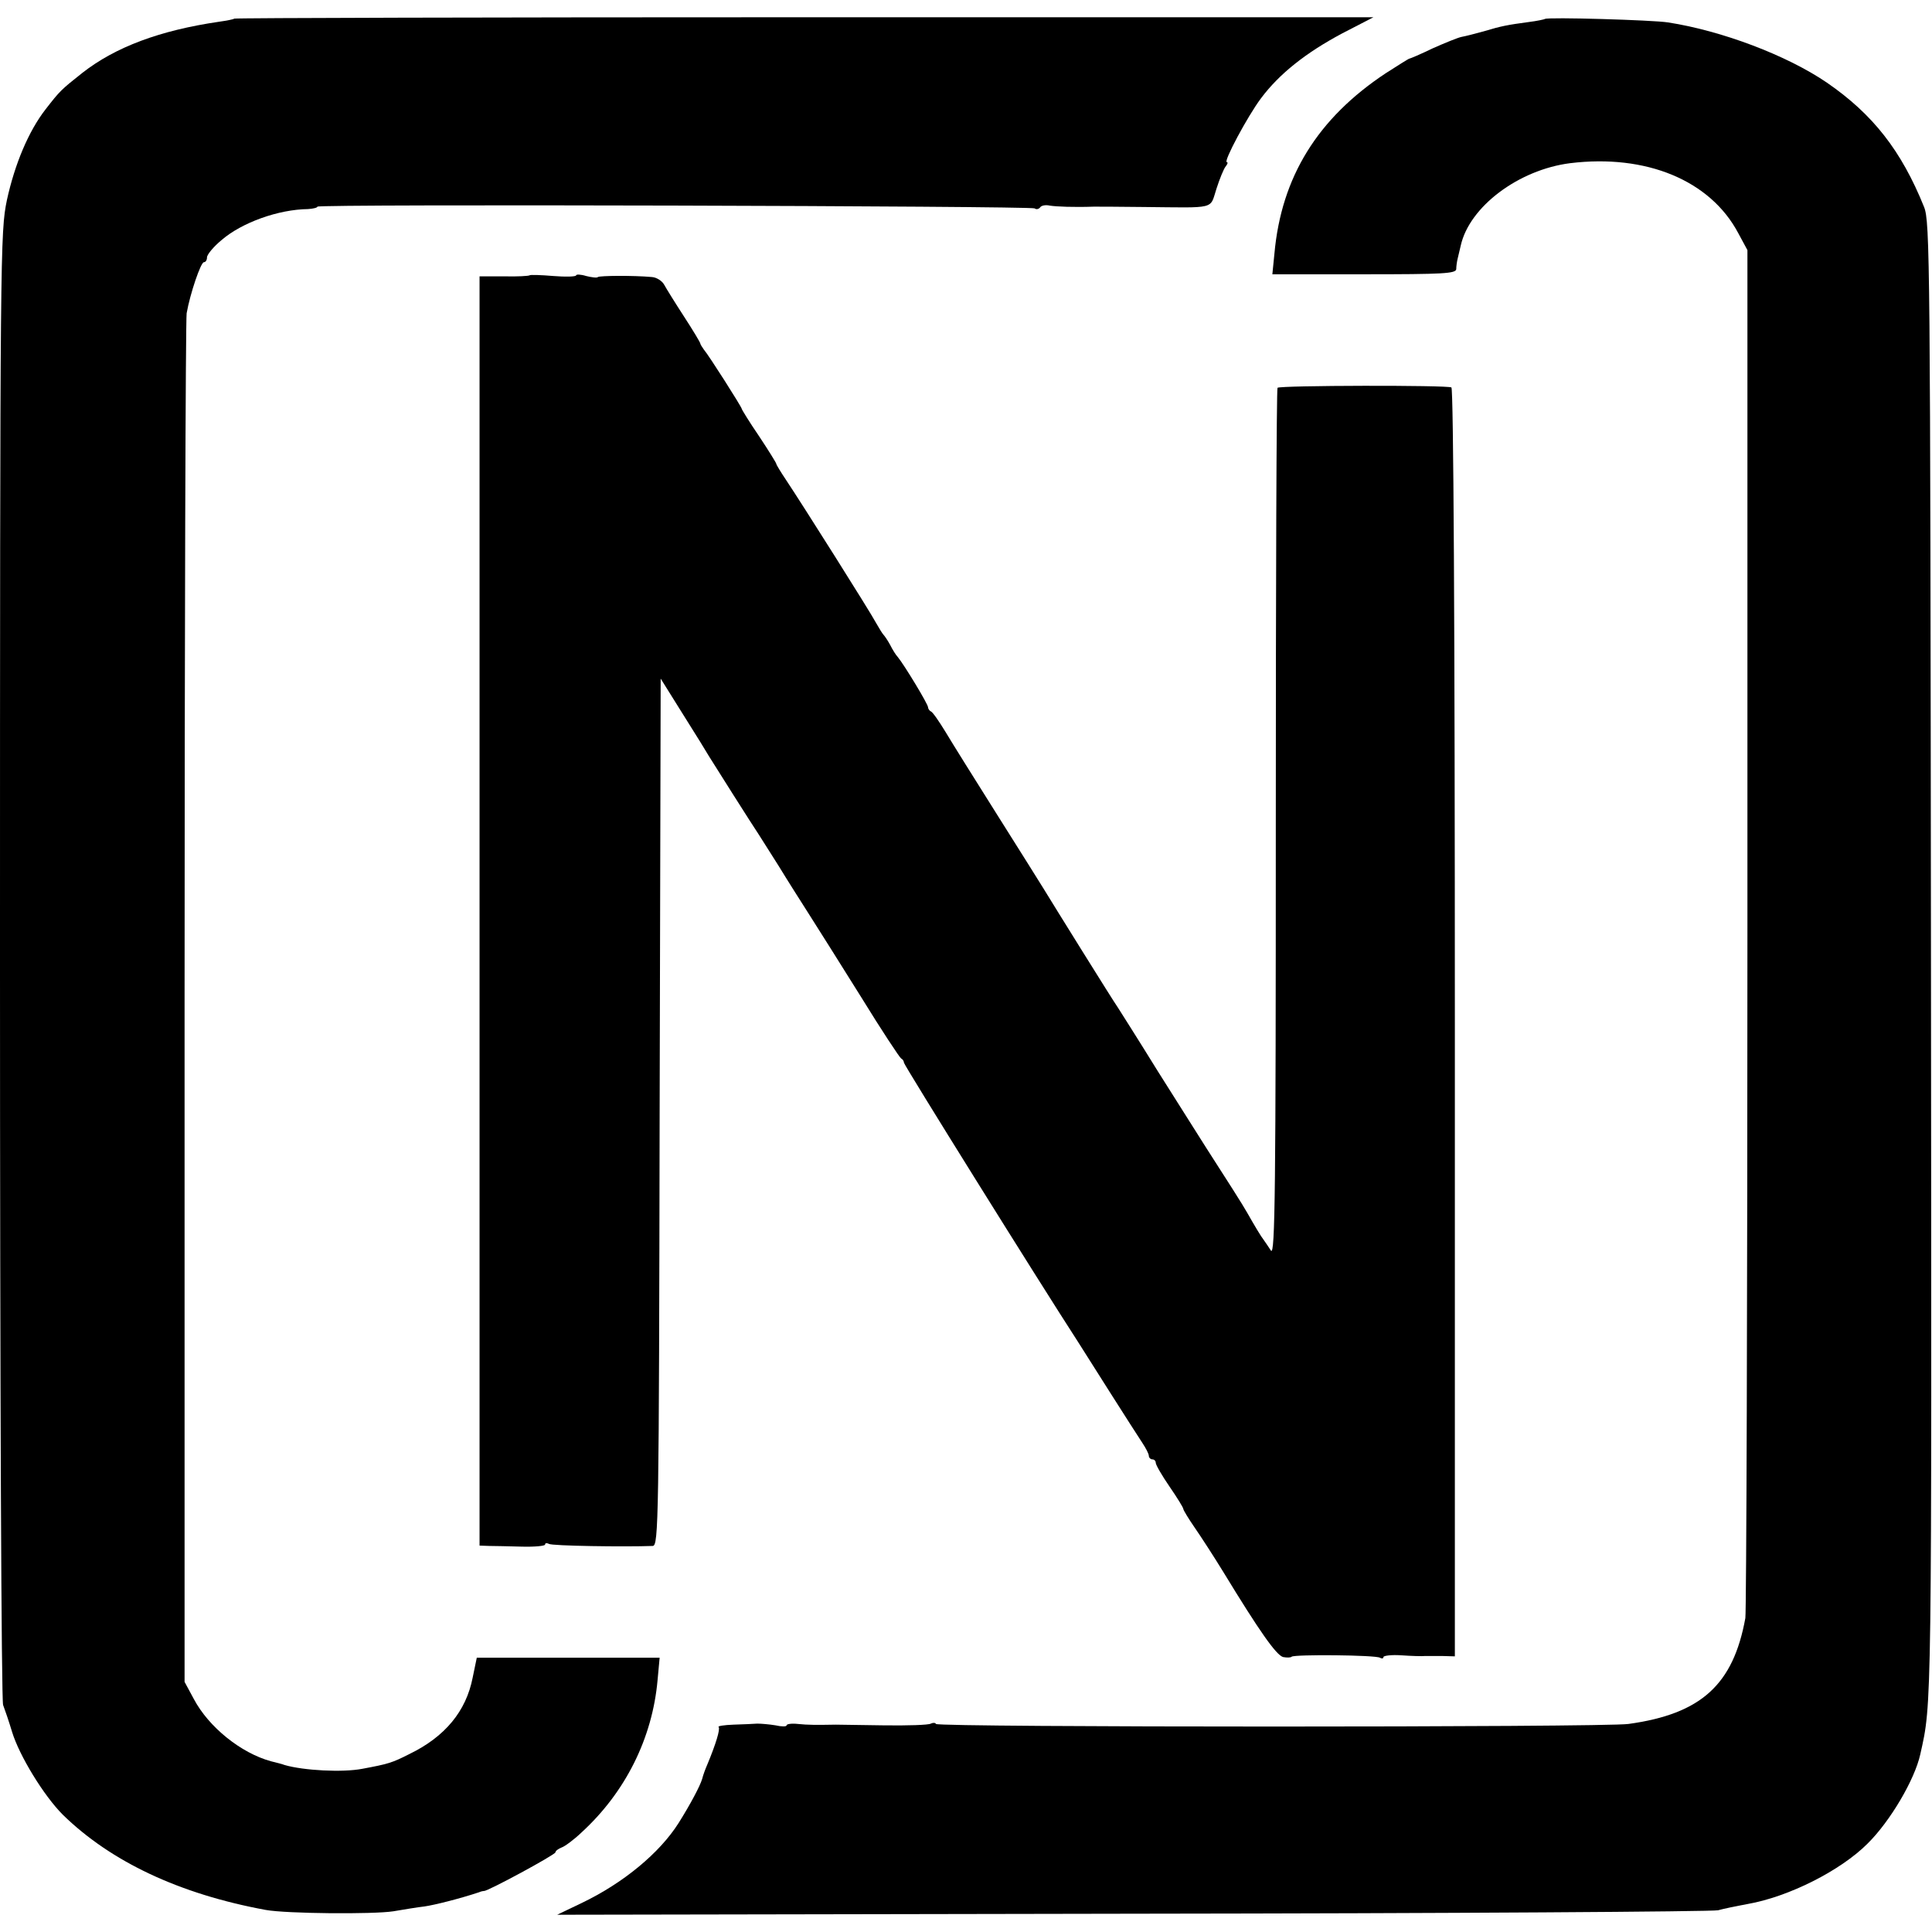
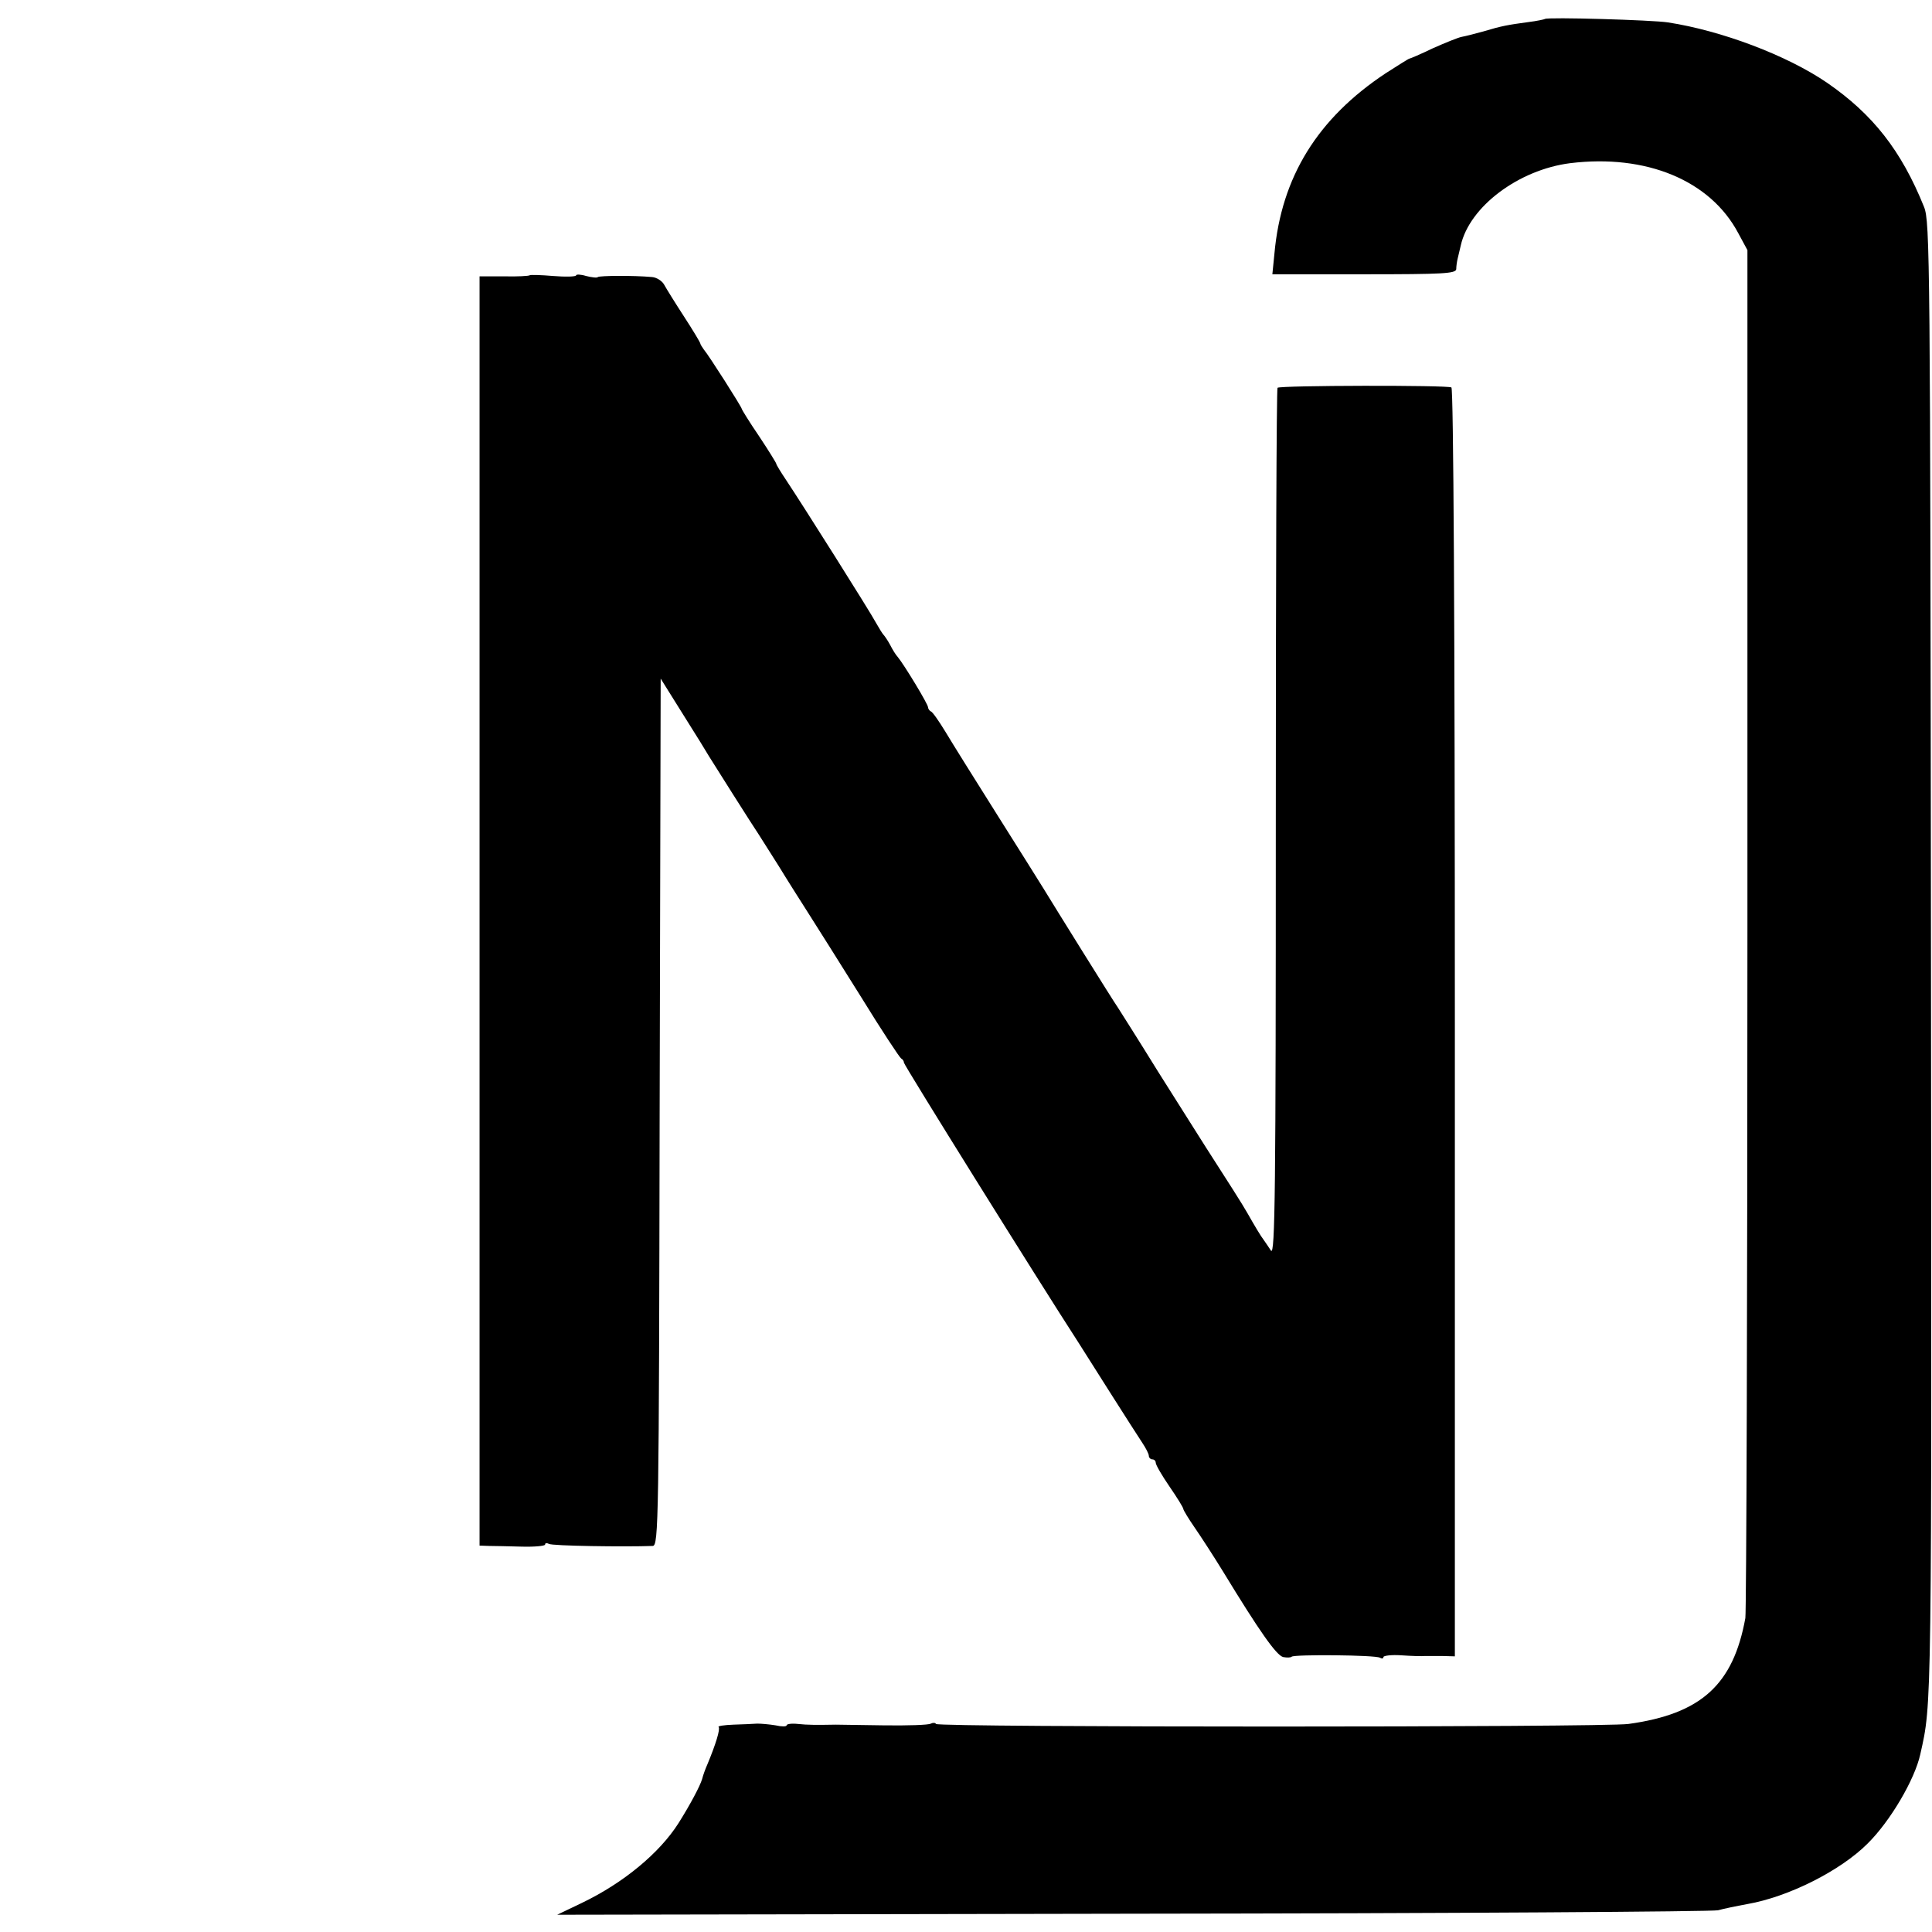
<svg xmlns="http://www.w3.org/2000/svg" version="1.0" width="560pt" height="560pt" viewBox="0 0 560 560" preserveAspectRatio="xMidYMid meet">
  <g transform="translate(0,560) scale(0.1,-0.1)" fill="#000000" stroke="none">
-     <path d="M679 5546 c-2 -2 -22 -6 -44 -9 -171 -25 -300 -73 -396 -148 -63 -50 -65 -52 -107 -106 -49 -63 -89 -158 -112 -263 -19 -93 -20 -132 -20 -2217 0 -1238 4 -2132 9 -2145 5 -13 17 -48 26 -78 21 -69 92 -185 147 -240 139 -136 338 -230 588 -276 60 -11 312 -13 370 -4 30 5 71 12 90 14 29 4 104 23 158 41 7 3 13 4 15 4 7 -3 207 105 207 112 0 4 8 10 18 14 9 3 35 22 57 43 128 117 206 274 221 442 l6 65 -265 0 -265 0 -12 -58 c-19 -97 -80 -171 -183 -221 -51 -26 -62 -29 -137 -43 -57 -11 -170 -5 -225 11 -5 2 -23 7 -40 11 -87 24 -180 99 -223 180 l-27 50 0 1965 c0 1081 3 1981 6 2002 10 57 41 148 50 148 5 0 9 6 9 14 0 8 19 31 42 50 59 51 165 89 251 90 15 1 27 4 27 7 0 8 2066 2 2079 -5 5 -4 12 -2 16 3 3 5 15 8 28 5 19 -3 70 -5 127 -3 8 0 74 0 145 -1 213 -2 191 -8 211 53 9 28 21 58 27 65 5 6 7 12 3 12 -11 0 60 133 99 185 53 71 130 132 235 188 l91 47 -1649 0 c-907 0 -1651 -2 -1653 -4z" />
    <path d="M4478 5545 c-1 -1 -23 -6 -48 -9 -59 -8 -77 -11 -130 -27 -25 -7 -53 -14 -64 -16 -10 -2 -47 -17 -83 -33 -35 -17 -66 -30 -68 -30 -2 0 -32 -19 -68 -42 -198 -131 -303 -301 -323 -523 l-6 -60 266 0 c230 0 266 2 267 15 0 8 2 22 4 30 2 8 6 26 9 38 25 113 168 220 317 239 221 27 406 -50 487 -202 l27 -50 0 -1965 c0 -1081 -3 -1981 -6 -2000 -35 -193 -128 -278 -339 -307 -72 -10 -2000 -10 -2007 0 -2 4 -9 4 -15 1 -6 -4 -67 -6 -137 -5 -69 1 -132 2 -138 2 -56 -1 -82 -1 -110 2 -18 2 -33 0 -33 -4 0 -4 -15 -4 -32 0 -18 3 -42 5 -53 5 -11 -1 -42 -2 -69 -3 -27 -1 -47 -4 -43 -7 5 -6 -8 -49 -33 -109 -5 -11 -12 -30 -15 -42 -6 -20 -34 -73 -68 -127 -55 -87 -160 -174 -281 -232 l-71 -34 1670 3 c919 1 1681 6 1695 10 14 4 52 12 85 18 120 21 270 97 348 175 66 65 137 186 153 259 34 151 33 111 31 2300 -2 2040 -3 2142 -20 2185 -66 164 -149 269 -281 360 -117 80 -306 151 -461 175 -43 7 -351 16 -357 10z" />
    <path d="M1535 4802 c-2 -2 -35 -4 -74 -3 l-71 0 0 -1839 0 -1840 28 -1 c15 0 57 -1 95 -2 37 -1 67 2 67 6 0 5 5 5 11 2 8 -6 220 -9 301 -6 17 1 18 70 20 1257 l3 1257 65 -104 c36 -57 70 -112 75 -121 11 -18 128 -203 145 -228 5 -8 31 -49 57 -90 25 -41 65 -104 88 -140 23 -36 91 -144 151 -240 59 -96 112 -176 116 -178 4 -2 8 -7 8 -12 0 -7 389 -631 505 -810 12 -19 55 -87 95 -150 40 -63 81 -127 91 -142 10 -15 19 -32 19 -38 0 -5 5 -10 10 -10 6 0 10 -5 10 -10 0 -6 18 -37 40 -69 22 -32 40 -61 40 -65 0 -3 15 -28 33 -54 18 -26 55 -83 82 -127 106 -174 154 -242 174 -248 11 -2 22 -2 25 1 8 7 243 5 256 -3 5 -3 10 -3 10 2 0 4 24 7 52 5 29 -2 60 -3 68 -2 8 0 31 0 51 0 l36 -1 0 1836 c0 1156 -4 1838 -10 1842 -11 7 -497 6 -504 -1 -3 -3 -5 -571 -5 -1263 0 -1060 -2 -1254 -14 -1238 -7 11 -17 25 -21 31 -8 10 -27 42 -48 79 -11 20 -62 100 -120 190 -18 28 -80 127 -139 220 -58 94 -111 177 -116 185 -13 18 -187 298 -215 344 -11 18 -72 115 -135 215 -63 100 -130 207 -149 239 -19 31 -38 59 -43 60 -4 2 -8 8 -8 12 0 9 -69 123 -88 146 -5 5 -15 21 -22 35 -7 13 -16 26 -19 29 -3 3 -13 19 -22 35 -17 32 -212 341 -260 413 -16 24 -29 45 -29 48 0 2 -22 38 -50 80 -28 41 -50 77 -50 79 0 5 -96 156 -110 172 -5 7 -10 15 -10 17 0 3 -21 38 -47 78 -26 40 -52 82 -58 93 -6 11 -22 21 -35 22 -55 5 -152 4 -157 0 -2 -3 -18 -1 -34 3 -16 5 -29 5 -29 2 0 -4 -30 -5 -66 -2 -36 3 -67 4 -69 2z" />
  </g>
</svg>